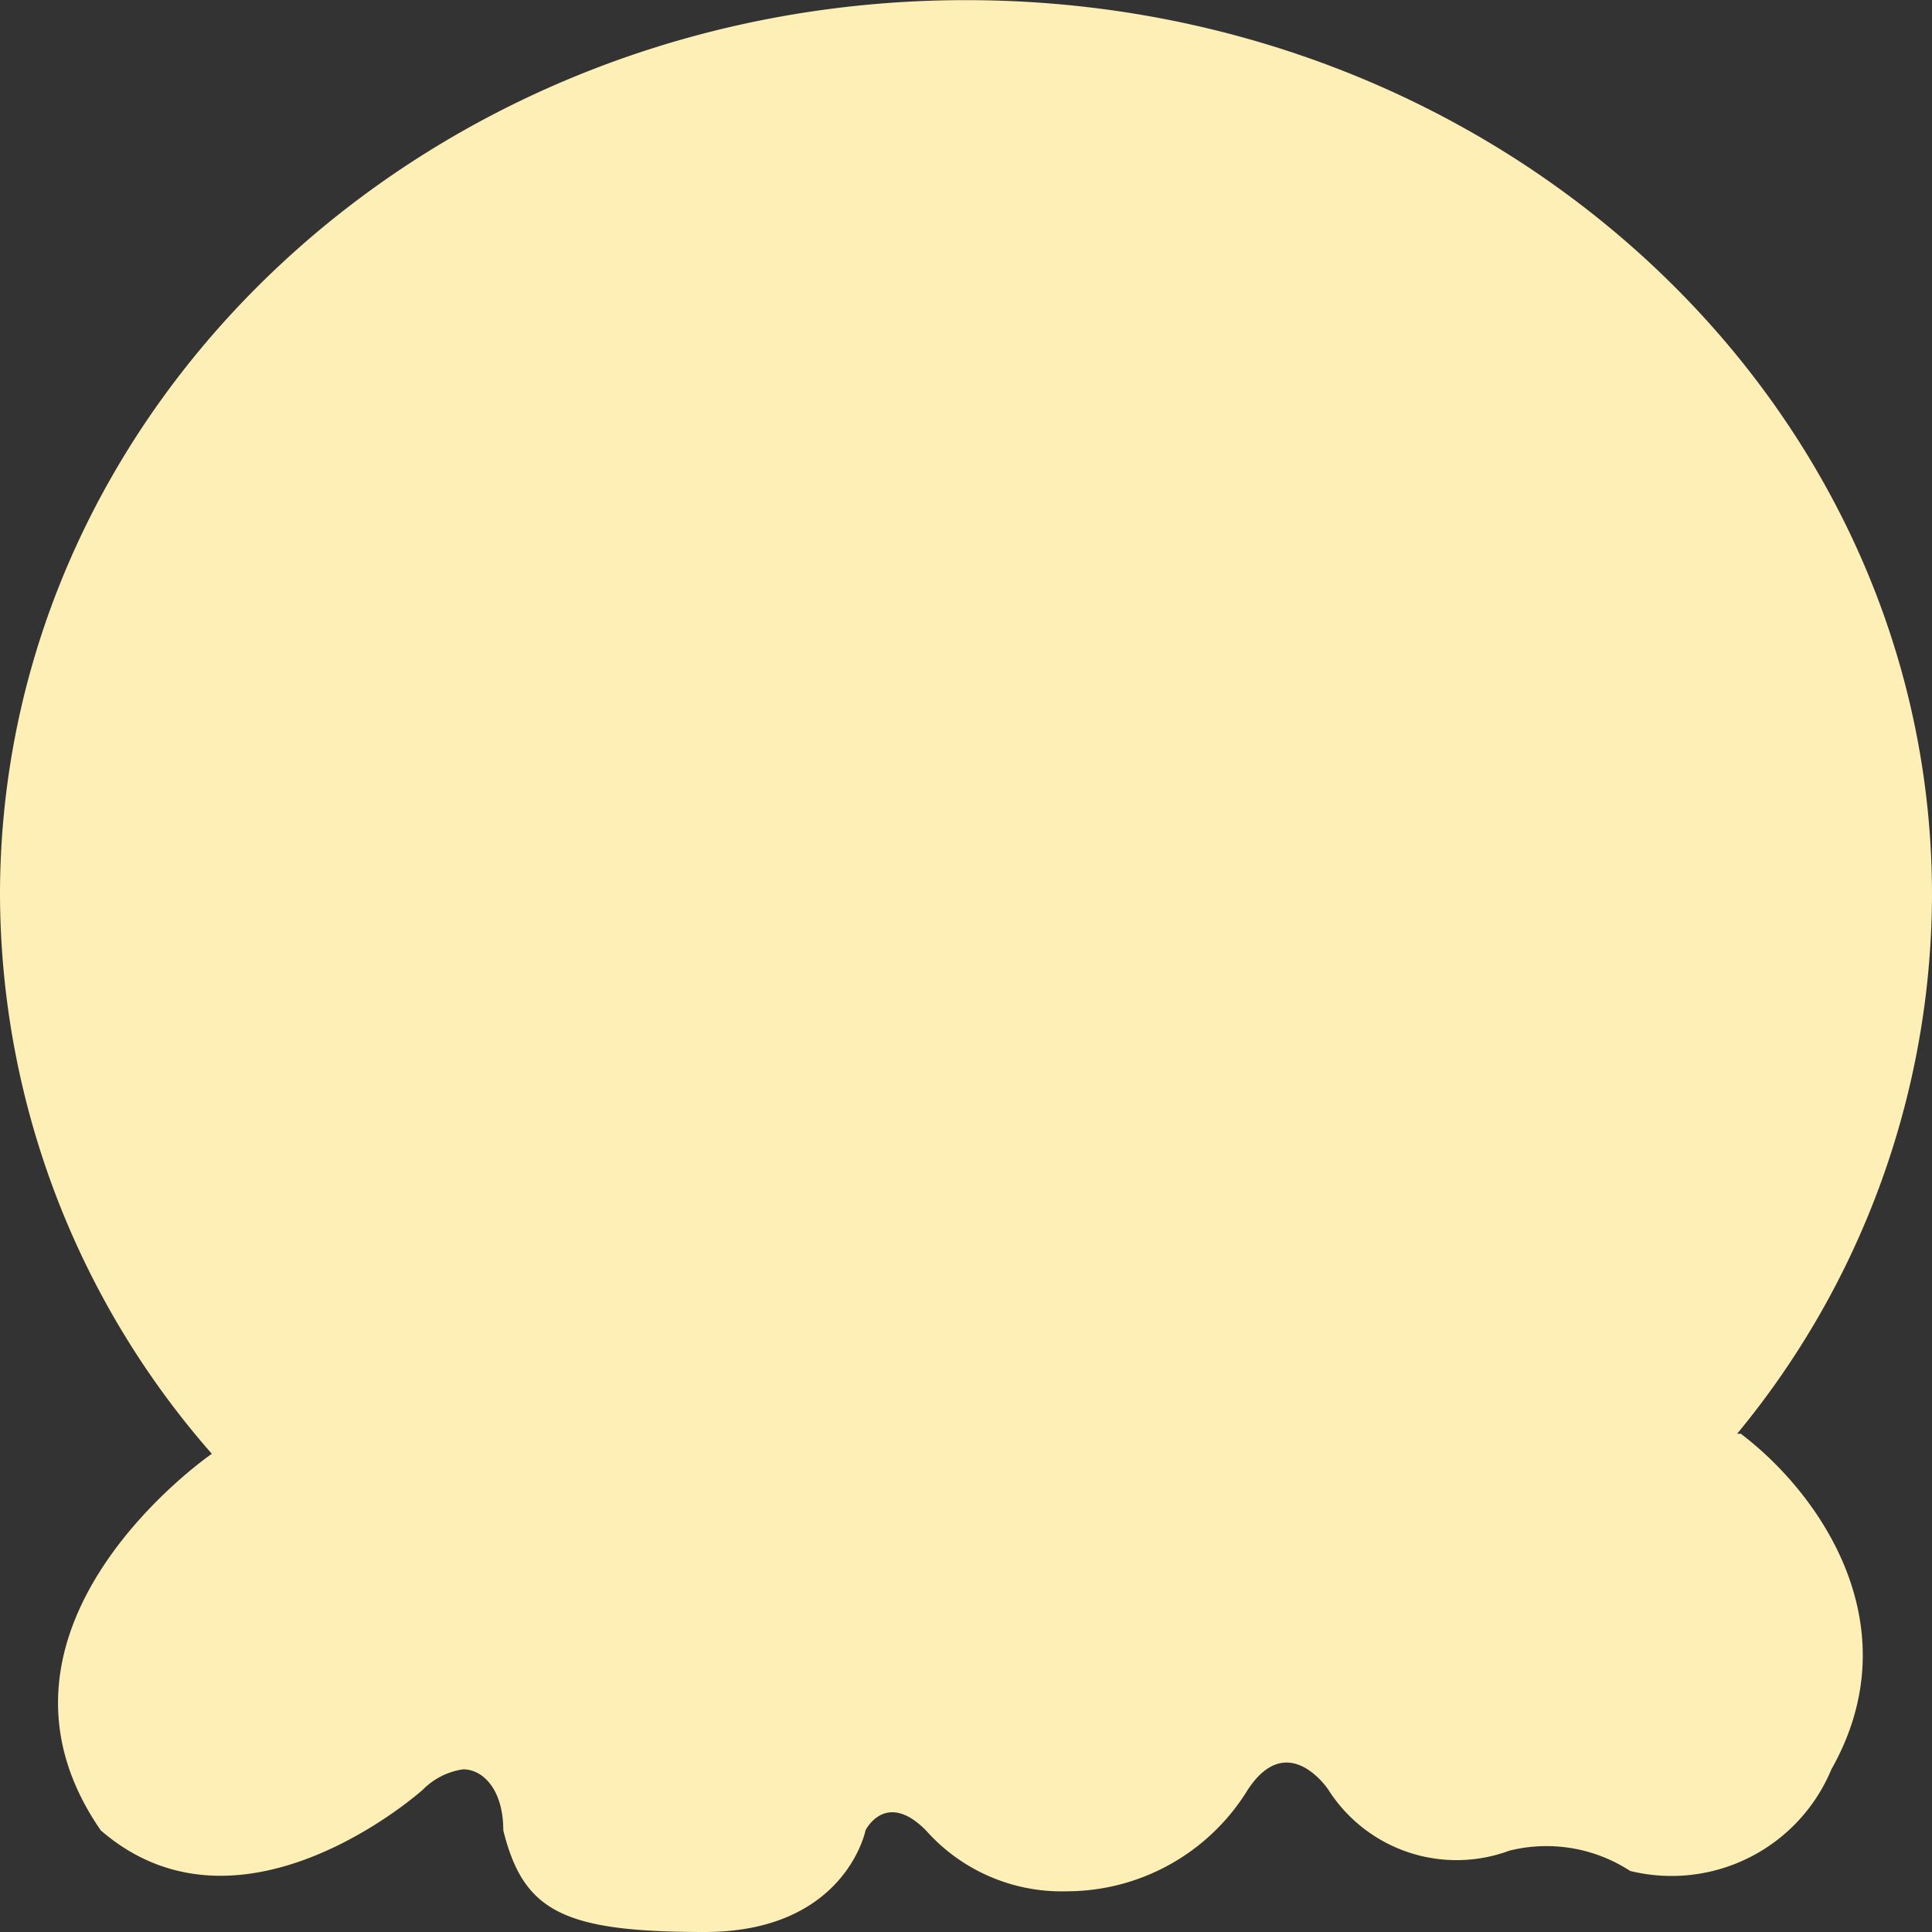
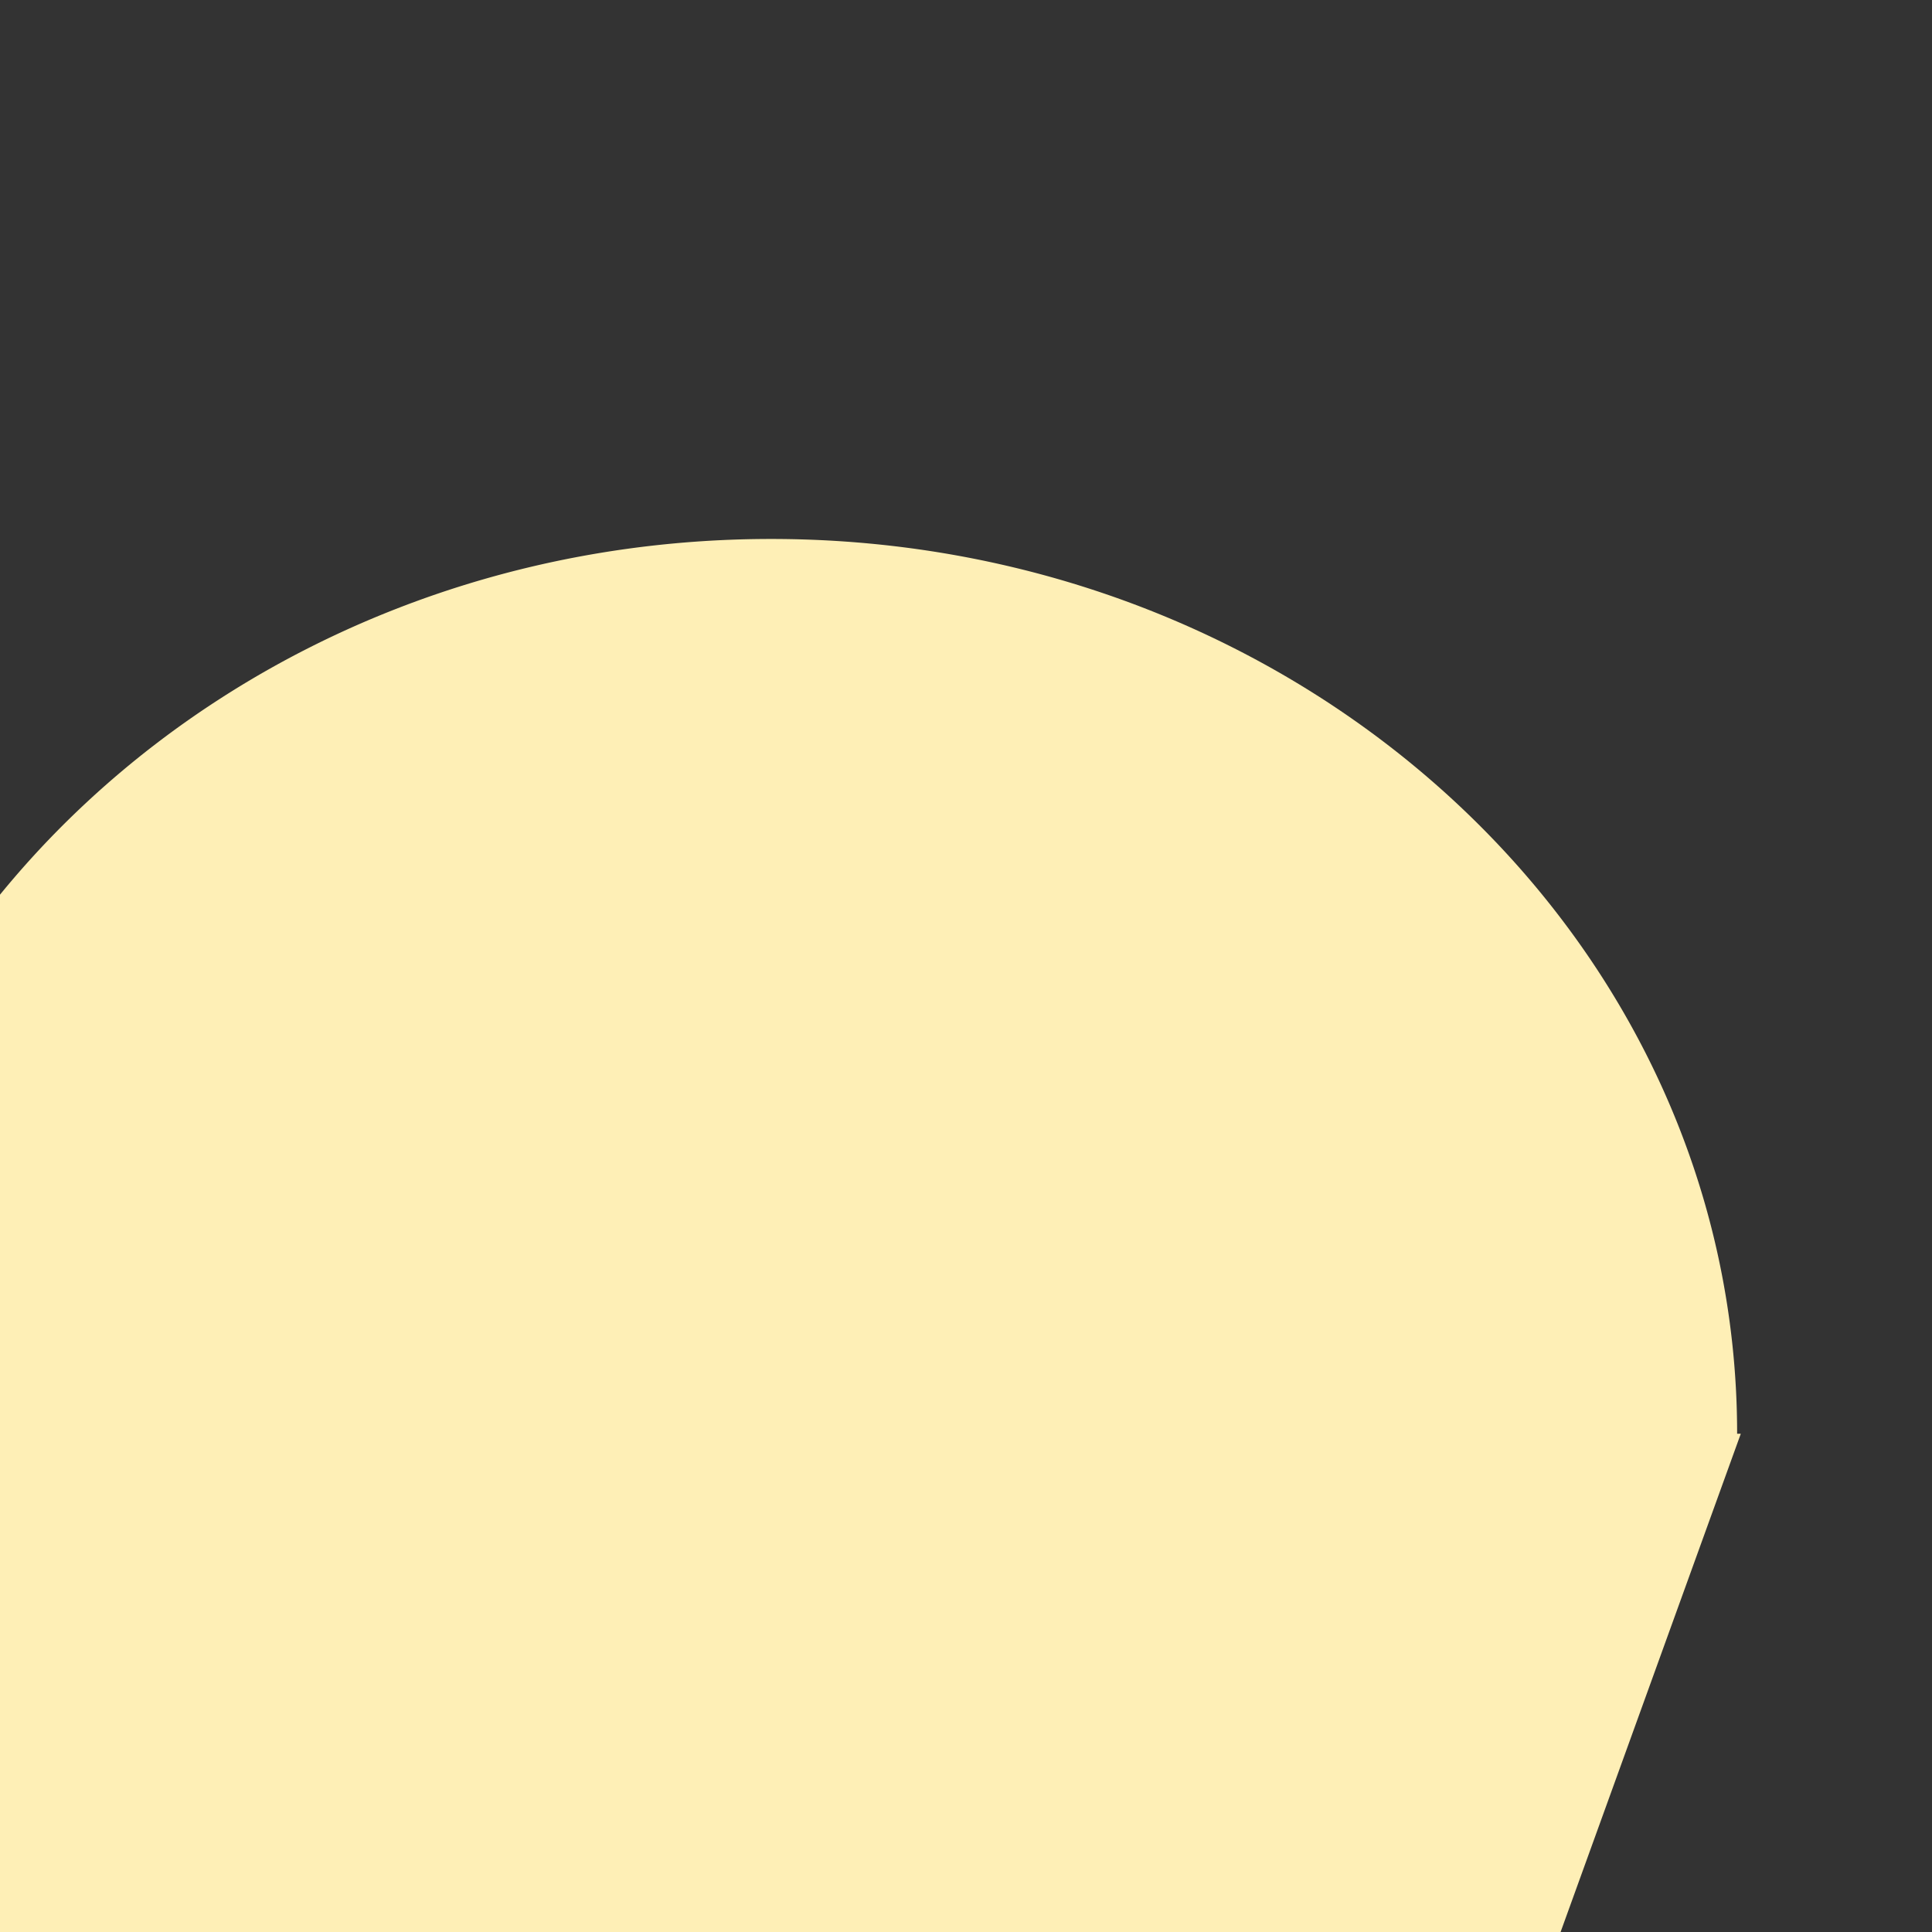
<svg xmlns="http://www.w3.org/2000/svg" width="30" height="30">
  <rect width="100%" height="100%" fill="#333333" stroke="none" />
-   <path id="Path_3452" data-name="Path 3452" d="M316.531 60.834h-.057a13.187 13.187 0 003.026-8.367c0-7.674-6.715-13.894-15-13.894s-15 6.22-15 13.894a13.211 13.211 0 003.288 8.677l-.006.007s-3.9 2.685-1.717 5.842c2.186 1.895 5-.631 5-.631a1.1 1.1 0 01.626-.317c.311 0 .624.317.624.947.313 1.264.937 1.579 3.125 1.579s2.5-1.579 2.5-1.579.311-.631.937 0a2.817 2.817 0 002.186.947 3.3 3.3 0 002.813-1.578c.624-.947 1.25 0 1.25 0a2.36 2.36 0 002.812.947 2.38 2.38 0 011.875.315 2.689 2.689 0 003.125-1.578c1.25-2.212-.157-4.264-1.407-5.211" transform="translate(-289.5 -38.571)" fill="#feefb6" />
+   <path id="Path_3452" data-name="Path 3452" d="M316.531 60.834h-.057c0-7.674-6.715-13.894-15-13.894s-15 6.22-15 13.894a13.211 13.211 0 003.288 8.677l-.006.007s-3.9 2.685-1.717 5.842c2.186 1.895 5-.631 5-.631a1.1 1.1 0 01.626-.317c.311 0 .624.317.624.947.313 1.264.937 1.579 3.125 1.579s2.5-1.579 2.5-1.579.311-.631.937 0a2.817 2.817 0 002.186.947 3.3 3.3 0 002.813-1.578c.624-.947 1.25 0 1.25 0a2.36 2.36 0 002.812.947 2.38 2.38 0 011.875.315 2.689 2.689 0 003.125-1.578c1.25-2.212-.157-4.264-1.407-5.211" transform="translate(-289.5 -38.571)" fill="#feefb6" />
</svg>